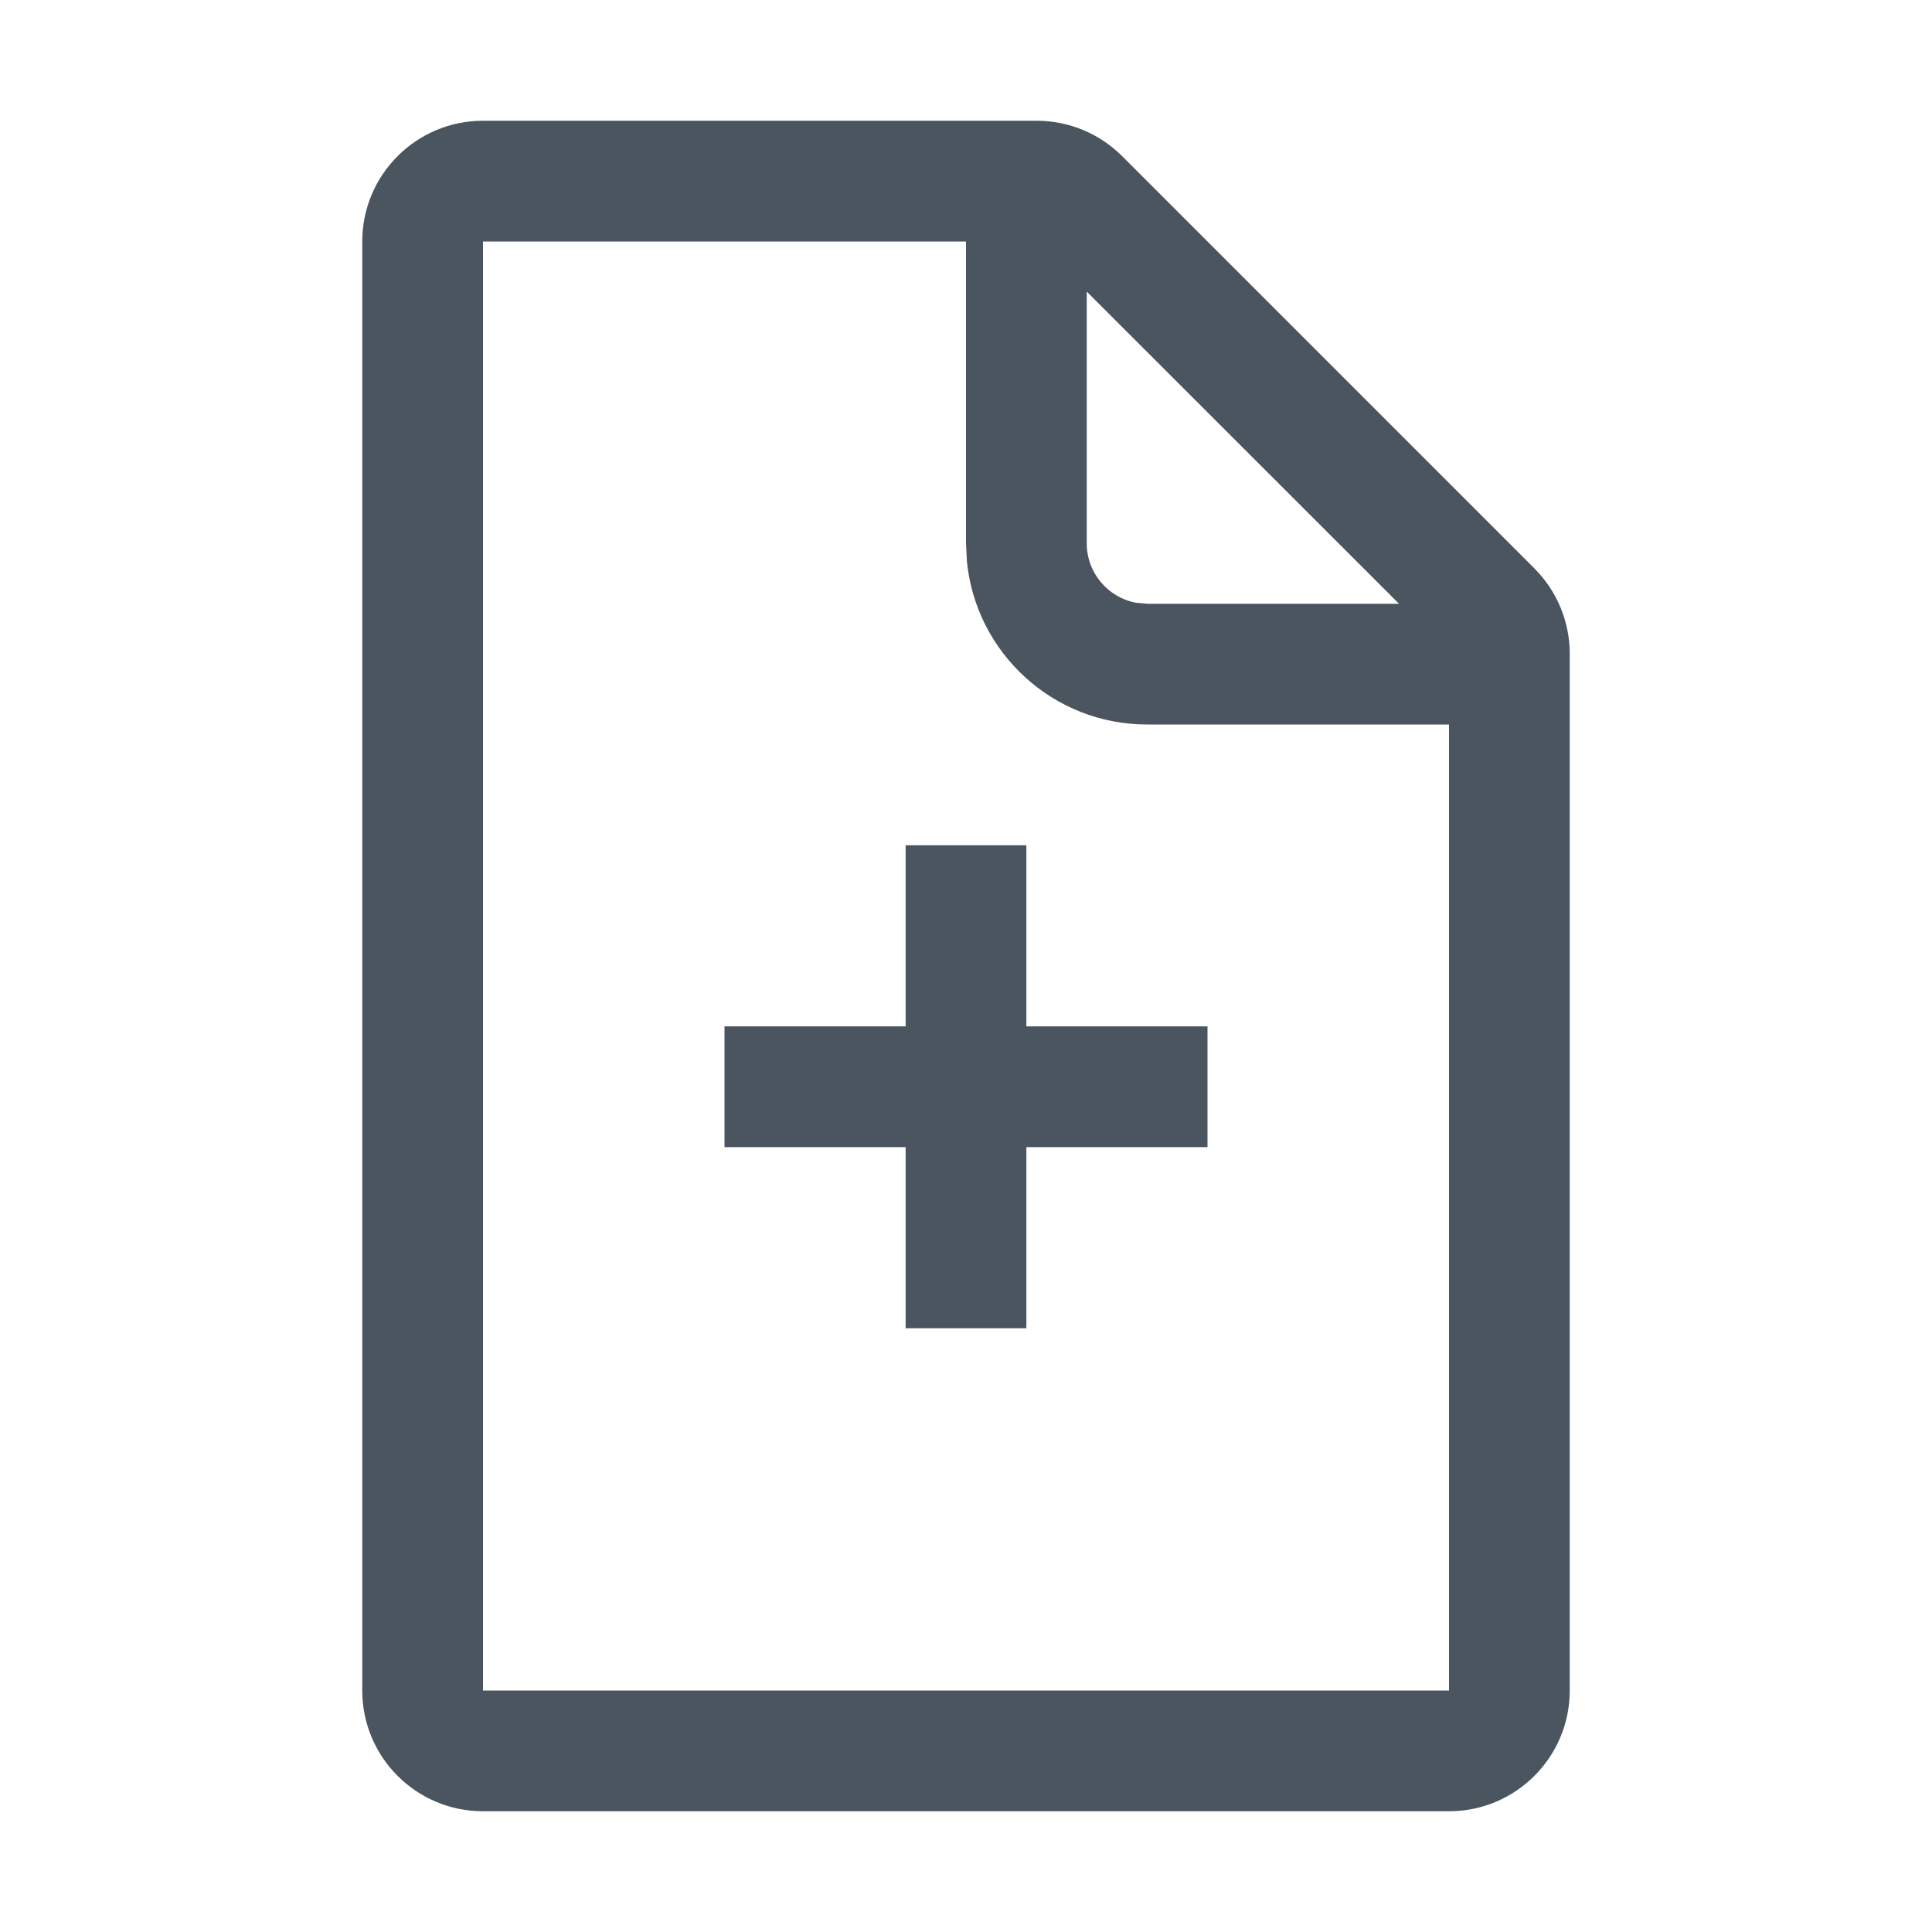
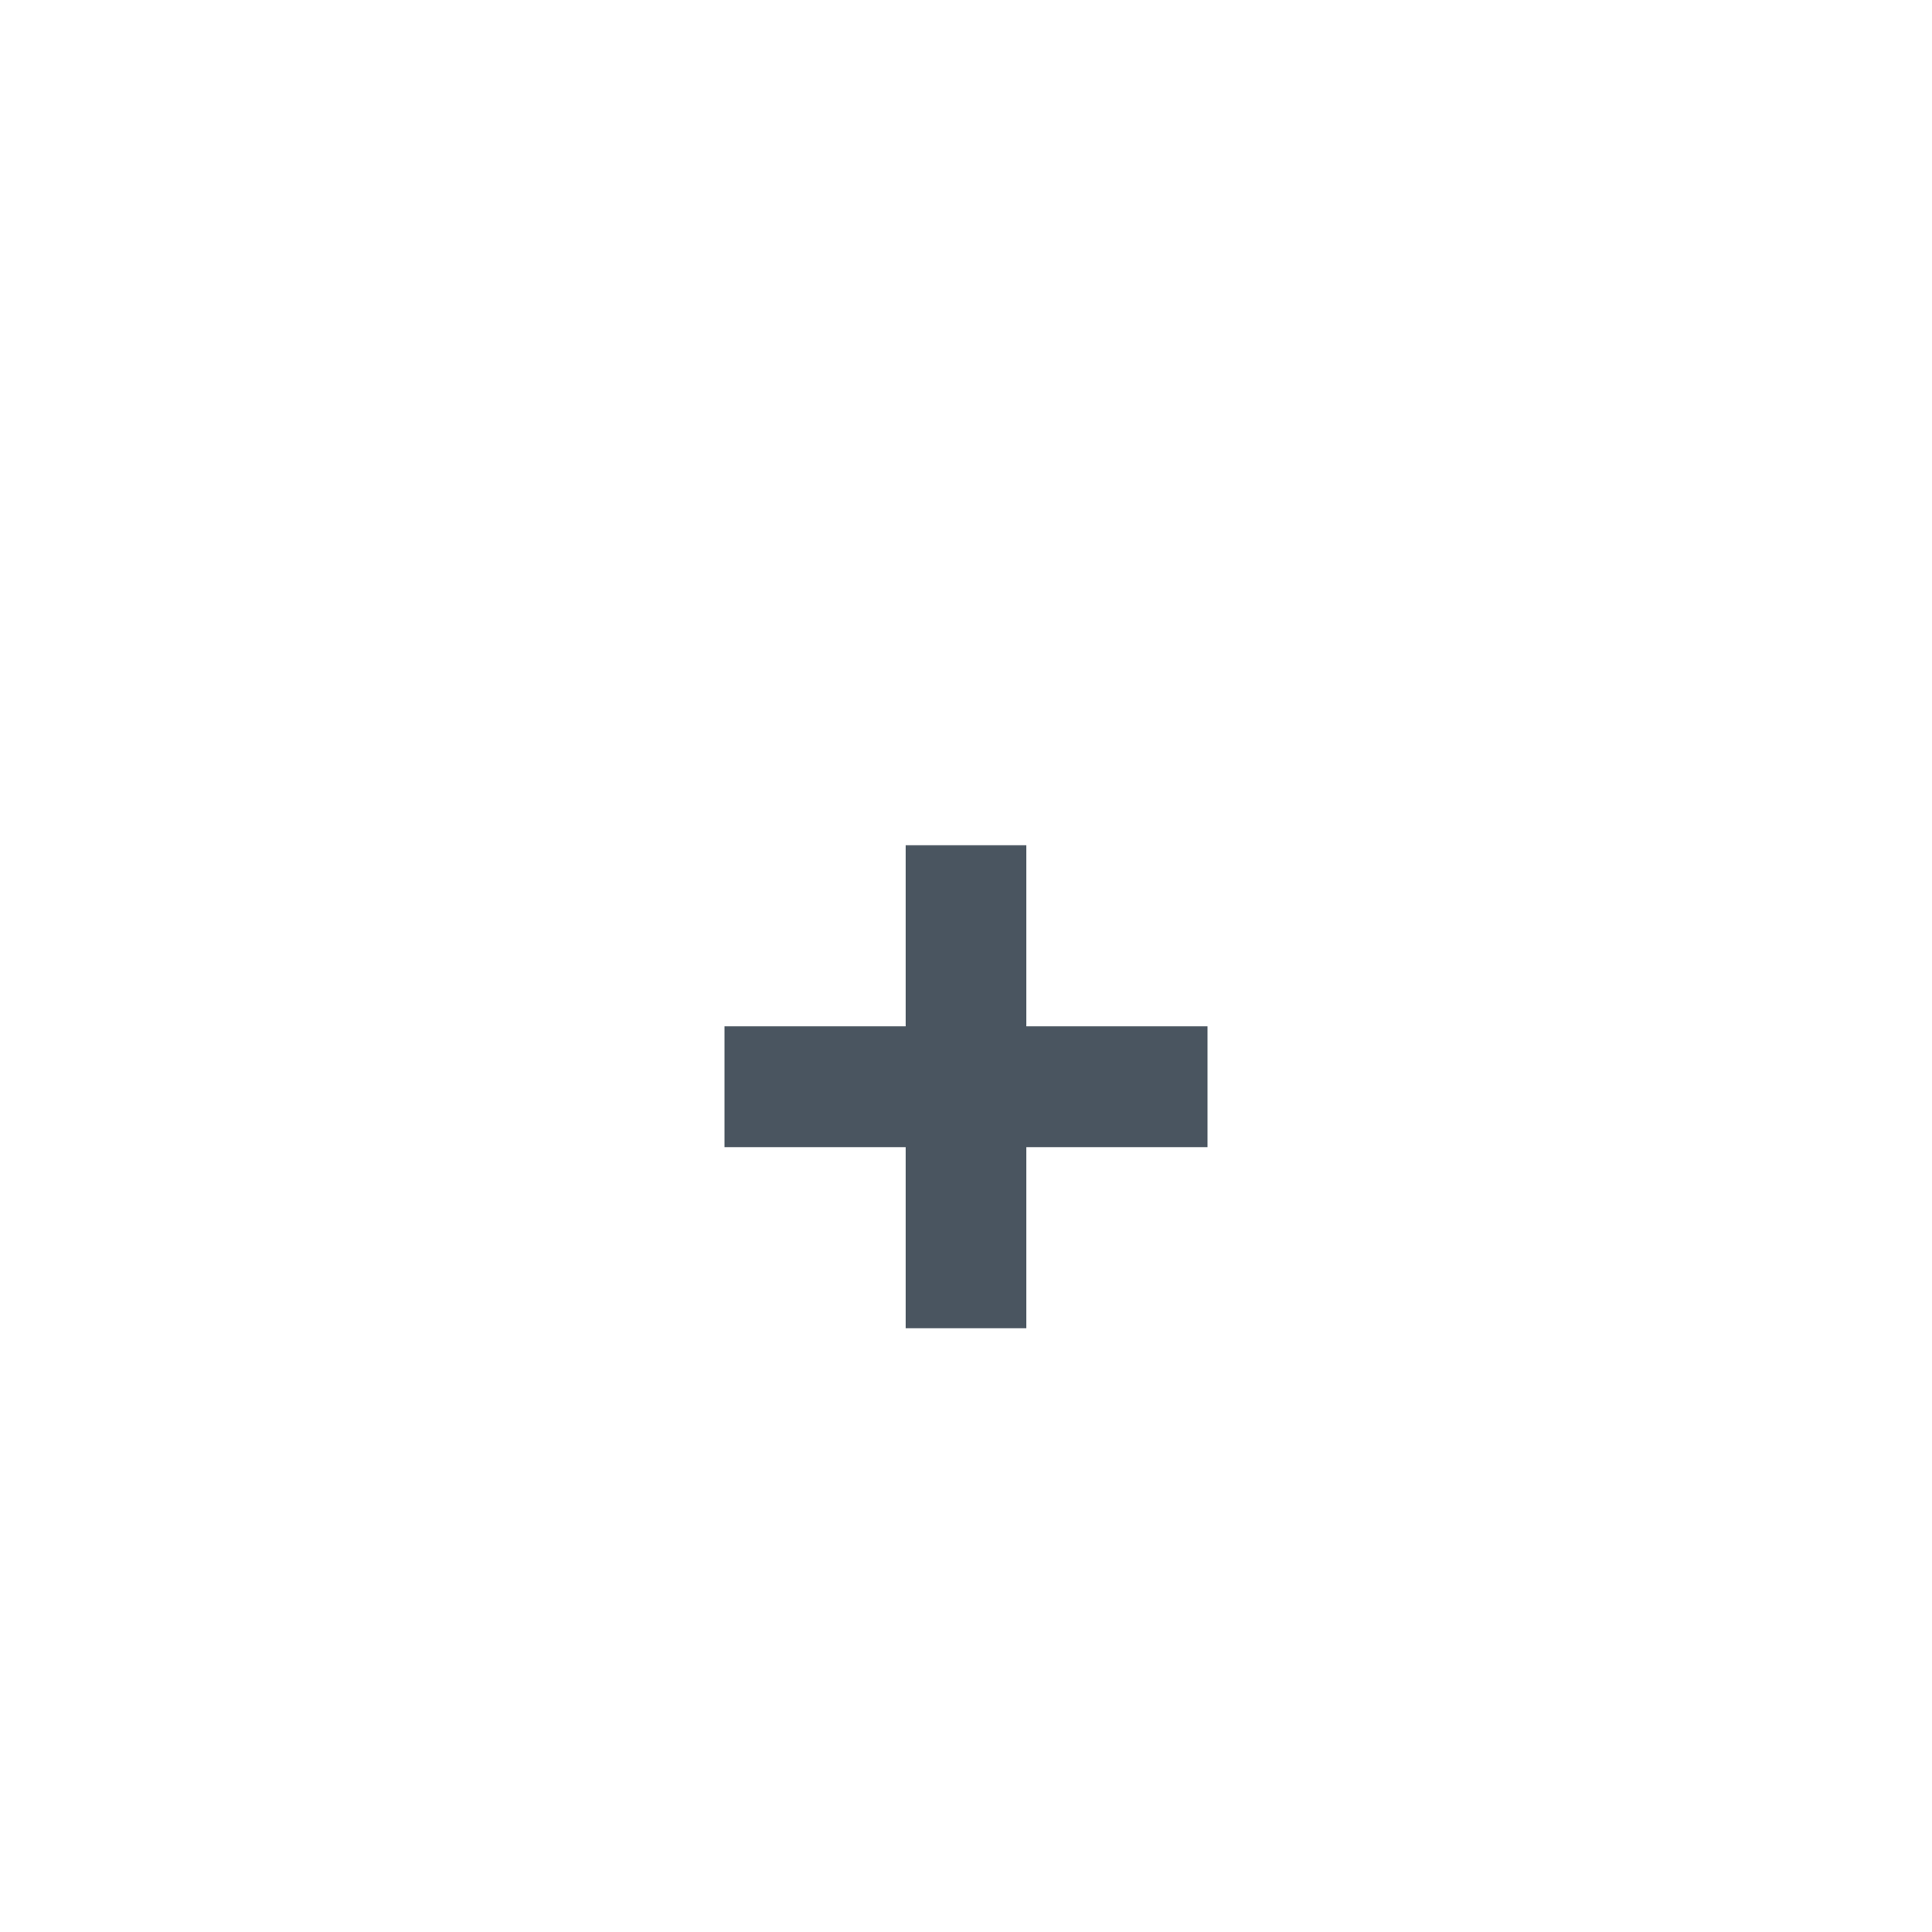
<svg xmlns="http://www.w3.org/2000/svg" width="48" height="48" viewBox="0 0 48 48" fill="none">
  <path d="M22.5 25.5V21H25.5V25.5H30V28.5H25.5V33H22.5V28.5H18V25.5H22.5Z" fill="#4A5560" />
-   <path fill-rule="evenodd" clip-rule="evenodd" d="M27.879 3.879C27.316 3.316 26.553 3 25.757 3H12C10.343 3 9 4.343 9 6V42C9 43.657 10.343 45 12 45H36C37.657 45 39 43.657 39 42V16.243C39 15.447 38.684 14.684 38.121 14.121L27.879 3.879ZM12 6H24V13.5L24.021 13.933C24.239 16.215 26.161 18 28.5 18H36V42H12V6ZM27 13.5V7.245L34.758 15H28.5L28.23 14.976C27.531 14.849 27 14.236 27 13.5Z" fill="#4A5560" />
</svg>